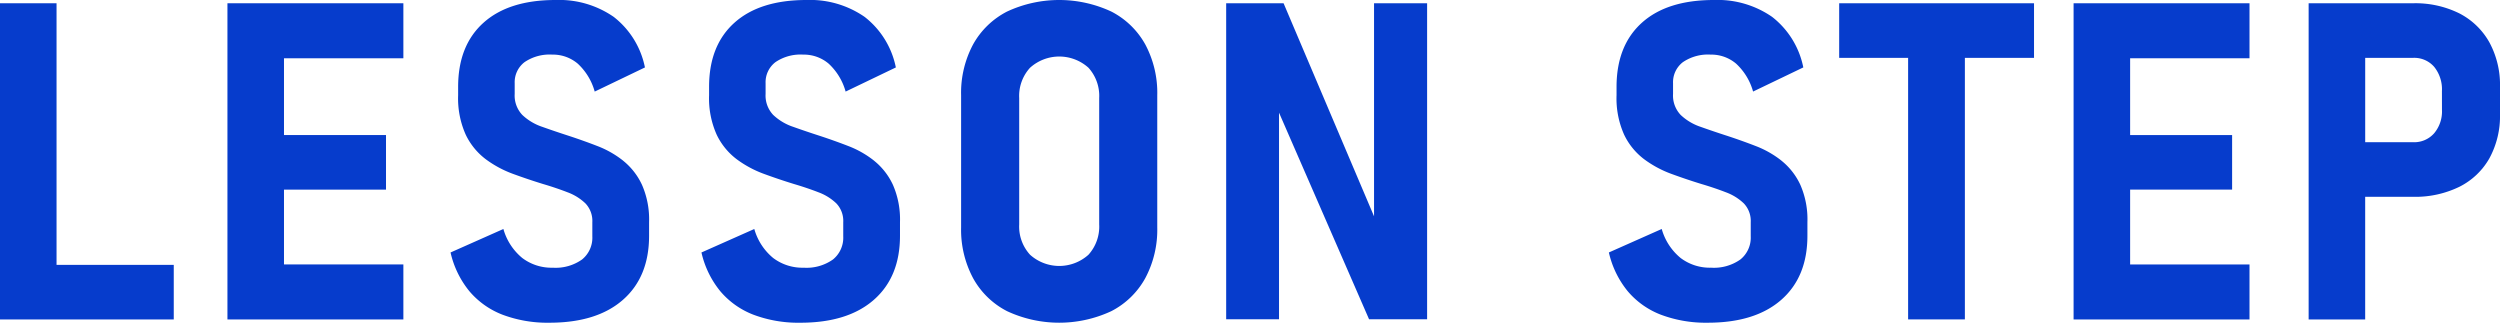
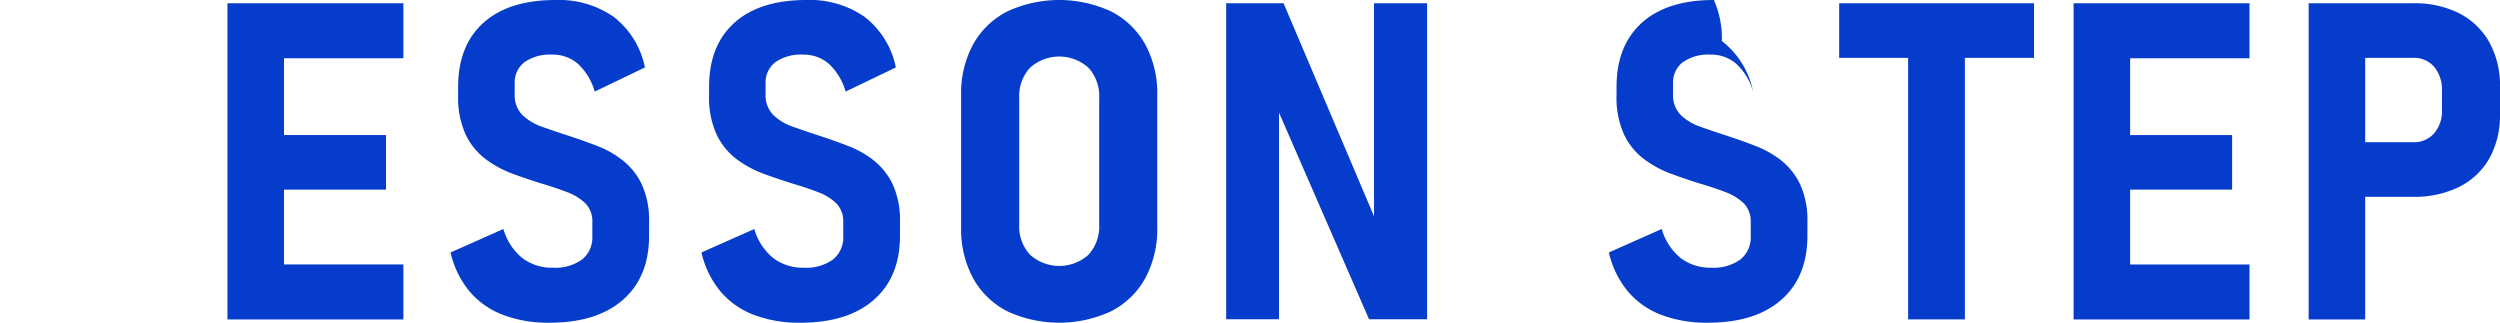
<svg xmlns="http://www.w3.org/2000/svg" id="グループ_16979" data-name="グループ 16979" width="395.678" height="51.075" viewBox="0 0 395.678 51.075">
  <defs>
    <clipPath id="clip-path">
      <rect id="長方形_16119" data-name="長方形 16119" width="395.678" height="51.075" fill="#063ccc" />
    </clipPath>
  </defs>
-   <path id="パス_147308" data-name="パス 147308" d="M0,.534V50.577H27.5V41.938H8.949V.534Z" transform="translate(0 -0.017)" fill="#063ccc" />
  <path id="パス_147309" data-name="パス 147309" d="M46.154.534H37.205V50.577H65.049V41.869H46.154V30.03H62.3V21.391H46.154V9.241H65.049V.534Z" transform="translate(-1.207 -0.017)" fill="#063ccc" />
  <g id="グループ_16979-2" data-name="グループ 16979" transform="translate(0 0)">
    <g id="グループ_16978" data-name="グループ 16978" clip-path="url(#clip-path)">
      <path id="パス_147310" data-name="パス 147310" d="M101.044,25.453a15.471,15.471,0,0,0-4.061-2.323q-2.222-.861-4.526-1.618-2.238-.723-4.216-1.429a8.509,8.509,0,0,1-3.184-1.893,4.448,4.448,0,0,1-1.206-3.321V13.182A4,4,0,0,1,85.4,9.844a7.036,7.036,0,0,1,4.405-1.2,6.047,6.047,0,0,1,4.043,1.446,9.464,9.464,0,0,1,2.668,4.405l7.95-3.82a13.472,13.472,0,0,0-4.938-8A15.151,15.151,0,0,0,90.323,0q-7.4,0-11.409,3.6T74.9,13.734v1.342a14.029,14.029,0,0,0,1.206,6.247,10.573,10.573,0,0,0,3.183,3.89,17.057,17.057,0,0,0,4.337,2.322q2.357.862,4.7,1.584,2.1.62,3.872,1.308A8.155,8.155,0,0,1,95.056,32.2a4.023,4.023,0,0,1,1.084,2.977v2.237a4.432,4.432,0,0,1-1.618,3.649,7.231,7.231,0,0,1-4.646,1.307,7.676,7.676,0,0,1-4.818-1.532,9.15,9.15,0,0,1-2.995-4.595L73.7,39.959a14.855,14.855,0,0,0,2.977,6.127,12.95,12.95,0,0,0,5.283,3.735,20.177,20.177,0,0,0,7.4,1.255q7.5,0,11.632-3.63t4.131-10.136V35.141A13.64,13.64,0,0,0,104,29.256a10.6,10.6,0,0,0-2.96-3.8" transform="translate(-2.391 0)" fill="#063ccc" />
      <path id="パス_147311" data-name="パス 147311" d="M142.091,25.453a15.471,15.471,0,0,0-4.061-2.323q-2.222-.861-4.526-1.618-2.238-.723-4.216-1.429A8.51,8.51,0,0,1,126.1,18.19a4.448,4.448,0,0,1-1.206-3.321V13.182a4,4,0,0,1,1.55-3.338,7.036,7.036,0,0,1,4.405-1.2,6.047,6.047,0,0,1,4.043,1.446,9.464,9.464,0,0,1,2.668,4.405l7.95-3.82a13.472,13.472,0,0,0-4.938-8A15.151,15.151,0,0,0,131.37,0q-7.4,0-11.409,3.6t-4.01,10.136v1.342a14.029,14.029,0,0,0,1.206,6.247,10.573,10.573,0,0,0,3.183,3.89,17.057,17.057,0,0,0,4.337,2.322q2.357.862,4.7,1.584,2.1.62,3.872,1.308A8.154,8.154,0,0,1,136.1,32.2a4.023,4.023,0,0,1,1.084,2.977v2.237a4.432,4.432,0,0,1-1.618,3.649,7.232,7.232,0,0,1-4.646,1.307,7.676,7.676,0,0,1-4.818-1.532,9.15,9.15,0,0,1-2.995-4.595l-8.364,3.717a14.855,14.855,0,0,0,2.977,6.127,12.95,12.95,0,0,0,5.283,3.735,20.177,20.177,0,0,0,7.4,1.255q7.5,0,11.632-3.63t4.131-10.136V35.141a13.64,13.64,0,0,0-1.118-5.885,10.6,10.6,0,0,0-2.96-3.8" transform="translate(-3.723 0)" fill="#063ccc" />
      <path id="パス_147312" data-name="パス 147312" d="M180.982,1.825a19.53,19.53,0,0,0-16.486,0,12.838,12.838,0,0,0-5.387,5.213,16.235,16.235,0,0,0-1.893,8.038V36a16.255,16.255,0,0,0,1.893,8.019,12.8,12.8,0,0,0,5.387,5.232,19.54,19.54,0,0,0,16.486,0,12.807,12.807,0,0,0,5.385-5.232A16.256,16.256,0,0,0,188.261,36V15.076a16.235,16.235,0,0,0-1.894-8.038,12.845,12.845,0,0,0-5.385-5.213m-1.911,33.694a6.636,6.636,0,0,1-1.7,4.8,6.909,6.909,0,0,1-9.241,0,6.6,6.6,0,0,1-1.72-4.8v-20a6.6,6.6,0,0,1,1.72-4.8,6.909,6.909,0,0,1,9.241,0,6.638,6.638,0,0,1,1.7,4.8Z" transform="translate(-5.1 0)" fill="#063ccc" />
      <path id="パス_147313" data-name="パス 147313" d="M223.979,34.257,209.66.534h-9.085V50.543h8.364V17.848l14.249,32.695h9.19V.534h-8.4Z" transform="translate(-6.507 -0.017)" fill="#063ccc" />
-       <path id="パス_147314" data-name="パス 147314" d="M290.526,25.453a15.477,15.477,0,0,0-4.062-2.323q-2.221-.861-4.525-1.618-2.238-.723-4.217-1.429a8.513,8.513,0,0,1-3.183-1.893,4.448,4.448,0,0,1-1.206-3.321V13.182a4,4,0,0,1,1.549-3.338,7.041,7.041,0,0,1,4.406-1.2,6.047,6.047,0,0,1,4.043,1.446A9.464,9.464,0,0,1,286,14.49l7.95-3.82a13.472,13.472,0,0,0-4.938-8A15.151,15.151,0,0,0,279.8,0Q272.4,0,268.4,3.6t-4.01,10.136v1.342a14.029,14.029,0,0,0,1.206,6.247,10.563,10.563,0,0,0,3.183,3.89,17.068,17.068,0,0,0,4.336,2.322q2.358.862,4.7,1.584,2.1.62,3.871,1.308a8.15,8.15,0,0,1,2.858,1.773,4.023,4.023,0,0,1,1.084,2.977v2.237A4.432,4.432,0,0,1,284,41.061a7.233,7.233,0,0,1-4.646,1.307,7.676,7.676,0,0,1-4.818-1.532,9.143,9.143,0,0,1-2.995-4.595l-8.364,3.717a14.855,14.855,0,0,0,2.977,6.127,12.943,12.943,0,0,0,5.283,3.735,20.172,20.172,0,0,0,7.4,1.255q7.5,0,11.633-3.63t4.13-10.136V35.141a13.64,13.64,0,0,0-1.118-5.885,10.609,10.609,0,0,0-2.96-3.8" transform="translate(-8.538 0)" fill="#063ccc" />
+       <path id="パス_147314" data-name="パス 147314" d="M290.526,25.453a15.477,15.477,0,0,0-4.062-2.323q-2.221-.861-4.525-1.618-2.238-.723-4.217-1.429a8.513,8.513,0,0,1-3.183-1.893,4.448,4.448,0,0,1-1.206-3.321V13.182a4,4,0,0,1,1.549-3.338,7.041,7.041,0,0,1,4.406-1.2,6.047,6.047,0,0,1,4.043,1.446A9.464,9.464,0,0,1,286,14.49a13.472,13.472,0,0,0-4.938-8A15.151,15.151,0,0,0,279.8,0Q272.4,0,268.4,3.6t-4.01,10.136v1.342a14.029,14.029,0,0,0,1.206,6.247,10.563,10.563,0,0,0,3.183,3.89,17.068,17.068,0,0,0,4.336,2.322q2.358.862,4.7,1.584,2.1.62,3.871,1.308a8.15,8.15,0,0,1,2.858,1.773,4.023,4.023,0,0,1,1.084,2.977v2.237A4.432,4.432,0,0,1,284,41.061a7.233,7.233,0,0,1-4.646,1.307,7.676,7.676,0,0,1-4.818-1.532,9.143,9.143,0,0,1-2.995-4.595l-8.364,3.717a14.855,14.855,0,0,0,2.977,6.127,12.943,12.943,0,0,0,5.283,3.735,20.172,20.172,0,0,0,7.4,1.255q7.5,0,11.633-3.63t4.13-10.136V35.141a13.64,13.64,0,0,0-1.118-5.885,10.609,10.609,0,0,0-2.96-3.8" transform="translate(-8.538 0)" fill="#063ccc" />
      <path id="パス_147315" data-name="パス 147315" d="M300.849,9.172h10.91v41.4h8.984V9.172h10.944V.534H300.849Z" transform="translate(-9.76 -0.017)" fill="#063ccc" />
      <path id="パス_147316" data-name="パス 147316" d="M342.772.534h-3.579V50.577h27.843V41.869H348.142V30.029h16.141V21.391H348.142V9.241h18.894V.534H342.772Z" transform="translate(-11.004 -0.017)" fill="#063ccc" />
      <path id="パス_147317" data-name="パス 147317" d="M406.244,6.712a11.432,11.432,0,0,0-4.75-4.578,15.648,15.648,0,0,0-7.331-1.6H377.642V50.577h8.949V31.166h7.572a15.919,15.919,0,0,0,7.331-1.583,11.225,11.225,0,0,0,4.766-4.526,13.97,13.97,0,0,0,1.669-7V13.785a14.132,14.132,0,0,0-1.685-7.073m-7.5,10.687a5.363,5.363,0,0,1-1.257,3.734,4.213,4.213,0,0,1-3.286,1.394h-7.607V9.172H394.2a4.179,4.179,0,0,1,3.3,1.412,5.643,5.643,0,0,1,1.238,3.854Z" transform="translate(-12.251 -0.017)" fill="#063ccc" />
    </g>
  </g>
</svg>